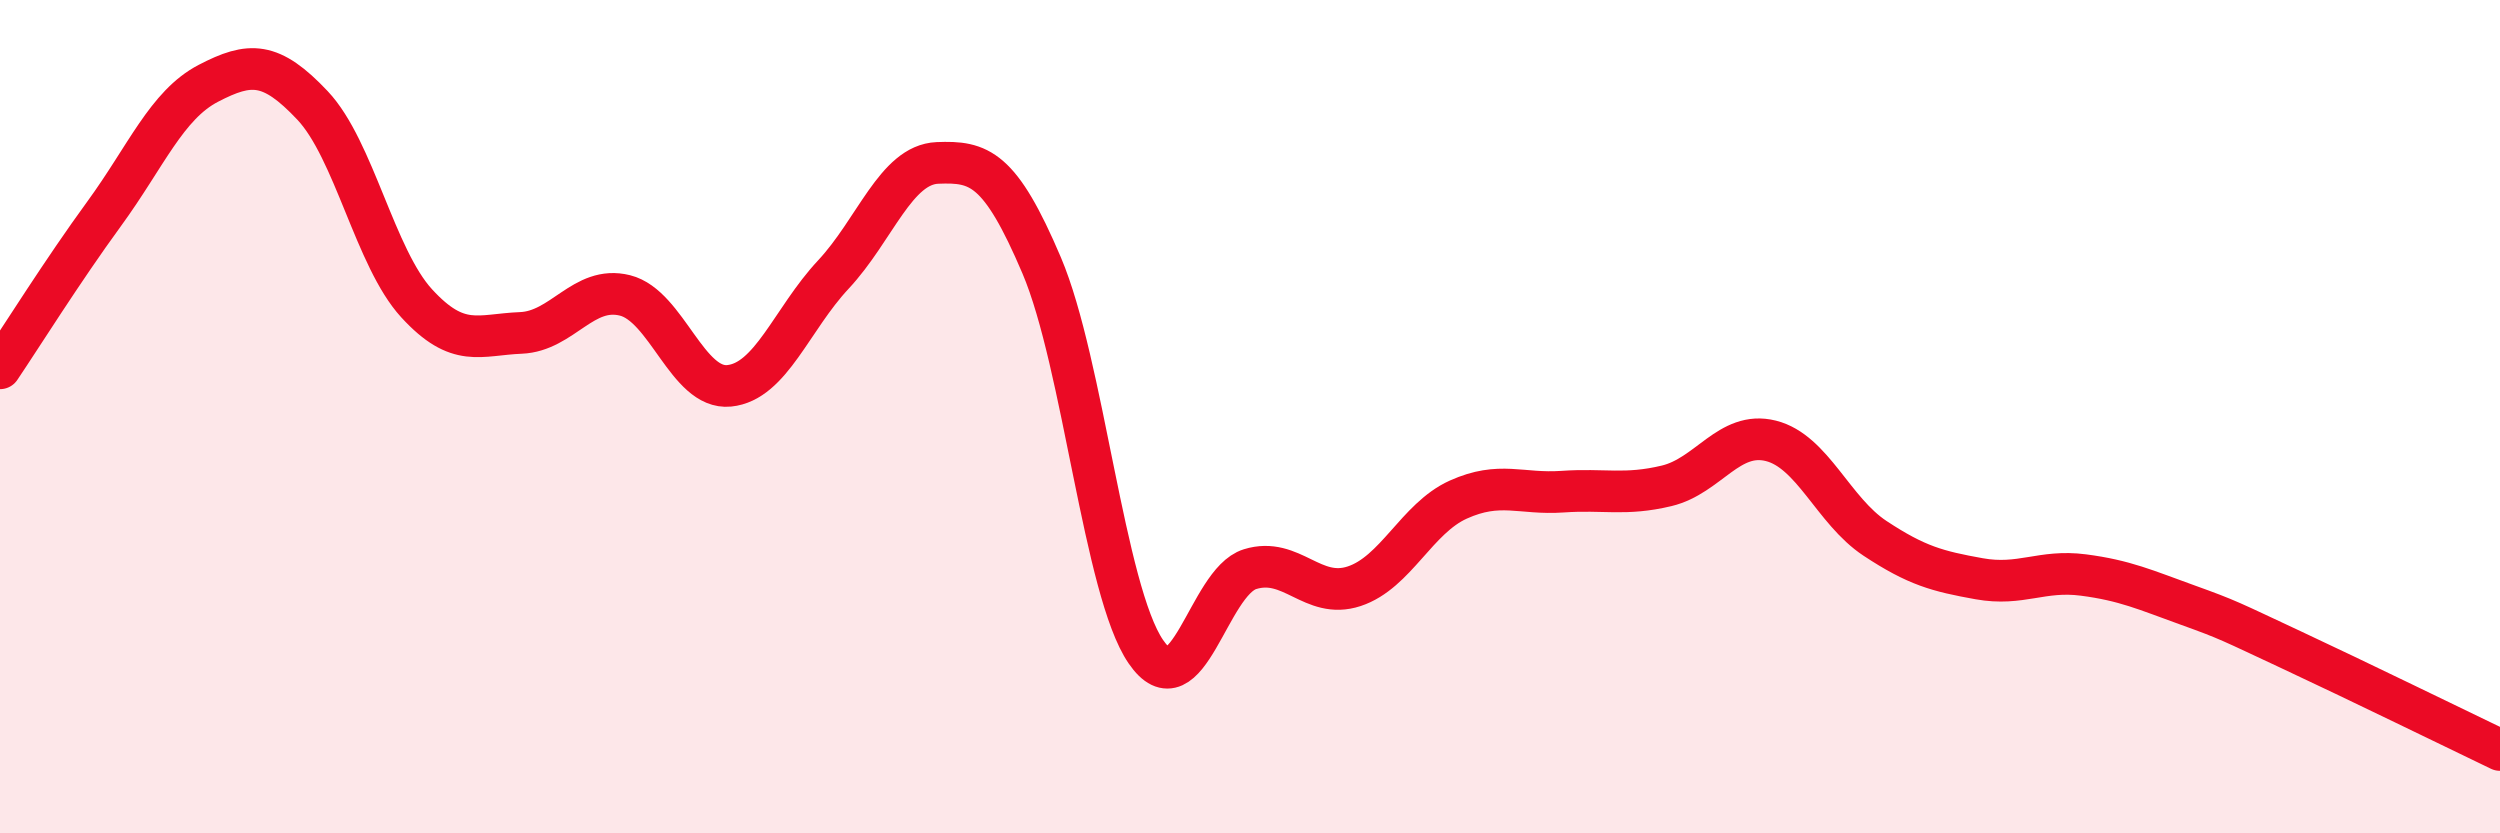
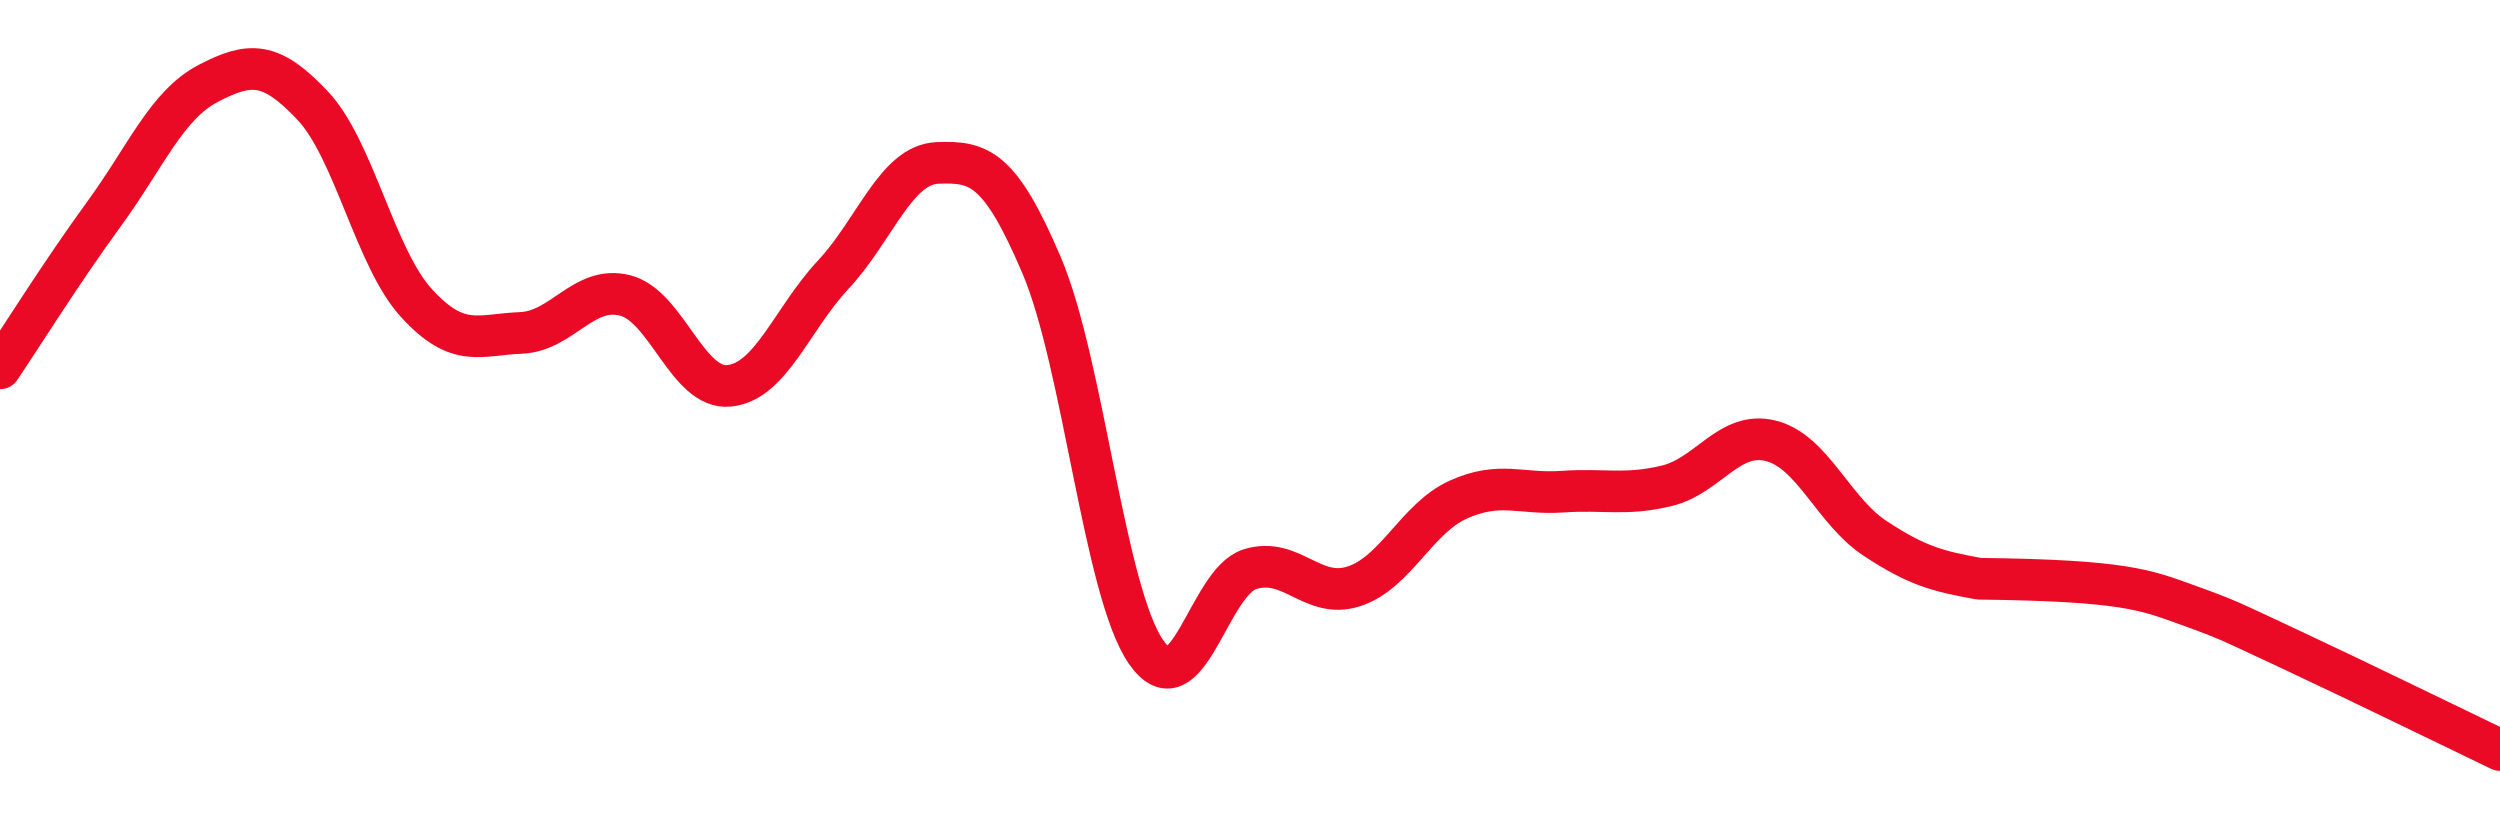
<svg xmlns="http://www.w3.org/2000/svg" width="60" height="20" viewBox="0 0 60 20">
-   <path d="M 0,8.84 C 0.5,8.1 1.5,6.5 2.5,5.13 C 3.5,3.76 4,2.52 5,2 C 6,1.48 6.5,1.47 7.5,2.53 C 8.5,3.59 9,6.19 10,7.28 C 11,8.37 11.5,8.03 12.5,7.99 C 13.5,7.95 14,6.84 15,7.09 C 16,7.34 16.5,9.36 17.5,9.26 C 18.5,9.16 19,7.66 20,6.59 C 21,5.52 21.5,3.95 22.5,3.91 C 23.5,3.87 24,4.02 25,6.37 C 26,8.72 26.5,14.18 27.5,15.64 C 28.5,17.1 29,13.97 30,13.66 C 31,13.35 31.5,14.4 32.5,14.07 C 33.5,13.74 34,12.44 35,11.99 C 36,11.54 36.5,11.87 37.5,11.8 C 38.5,11.73 39,11.9 40,11.66 C 41,11.42 41.5,10.33 42.5,10.58 C 43.5,10.83 44,12.26 45,12.92 C 46,13.58 46.5,13.71 47.5,13.89 C 48.5,14.07 49,13.67 50,13.8 C 51,13.93 51.5,14.16 52.5,14.52 C 53.5,14.88 53.5,14.9 55,15.6 C 56.5,16.3 59,17.52 60,18L60 20L0 20Z" fill="#EB0A25" opacity="0.1" stroke-linecap="round" stroke-linejoin="round" />
-   <path d="M 0,8.84 C 0.5,8.1 1.5,6.5 2.5,5.13 C 3.5,3.76 4,2.52 5,2 C 6,1.48 6.5,1.47 7.5,2.53 C 8.5,3.59 9,6.19 10,7.28 C 11,8.37 11.5,8.03 12.5,7.99 C 13.5,7.95 14,6.84 15,7.09 C 16,7.34 16.5,9.36 17.5,9.26 C 18.5,9.16 19,7.66 20,6.59 C 21,5.52 21.5,3.95 22.5,3.91 C 23.5,3.87 24,4.02 25,6.37 C 26,8.72 26.5,14.18 27.5,15.64 C 28.5,17.1 29,13.97 30,13.66 C 31,13.35 31.5,14.4 32.5,14.07 C 33.5,13.74 34,12.44 35,11.99 C 36,11.54 36.5,11.87 37.5,11.8 C 38.5,11.73 39,11.9 40,11.66 C 41,11.42 41.5,10.33 42.5,10.58 C 43.5,10.83 44,12.26 45,12.92 C 46,13.58 46.5,13.71 47.5,13.89 C 48.5,14.07 49,13.67 50,13.8 C 51,13.93 51.5,14.16 52.5,14.52 C 53.5,14.88 53.5,14.9 55,15.6 C 56.5,16.3 59,17.52 60,18" stroke="#EB0A25" stroke-width="1" fill="none" stroke-linecap="round" stroke-linejoin="round" />
+   <path d="M 0,8.84 C 0.5,8.1 1.5,6.5 2.5,5.13 C 3.5,3.76 4,2.52 5,2 C 6,1.48 6.5,1.47 7.5,2.53 C 8.5,3.59 9,6.19 10,7.28 C 11,8.37 11.5,8.03 12.5,7.99 C 13.5,7.95 14,6.84 15,7.09 C 16,7.34 16.5,9.36 17.5,9.26 C 18.5,9.16 19,7.66 20,6.59 C 21,5.52 21.5,3.95 22.5,3.91 C 23.5,3.87 24,4.02 25,6.37 C 26,8.72 26.5,14.18 27.5,15.64 C 28.5,17.1 29,13.97 30,13.66 C 31,13.35 31.5,14.4 32.5,14.07 C 33.5,13.74 34,12.44 35,11.99 C 36,11.54 36.5,11.87 37.5,11.8 C 38.5,11.73 39,11.9 40,11.66 C 41,11.42 41.5,10.33 42.5,10.58 C 43.5,10.83 44,12.26 45,12.92 C 46,13.58 46.5,13.71 47.5,13.89 C 51,13.93 51.5,14.16 52.5,14.52 C 53.5,14.88 53.5,14.9 55,15.6 C 56.5,16.3 59,17.52 60,18" stroke="#EB0A25" stroke-width="1" fill="none" stroke-linecap="round" stroke-linejoin="round" />
</svg>